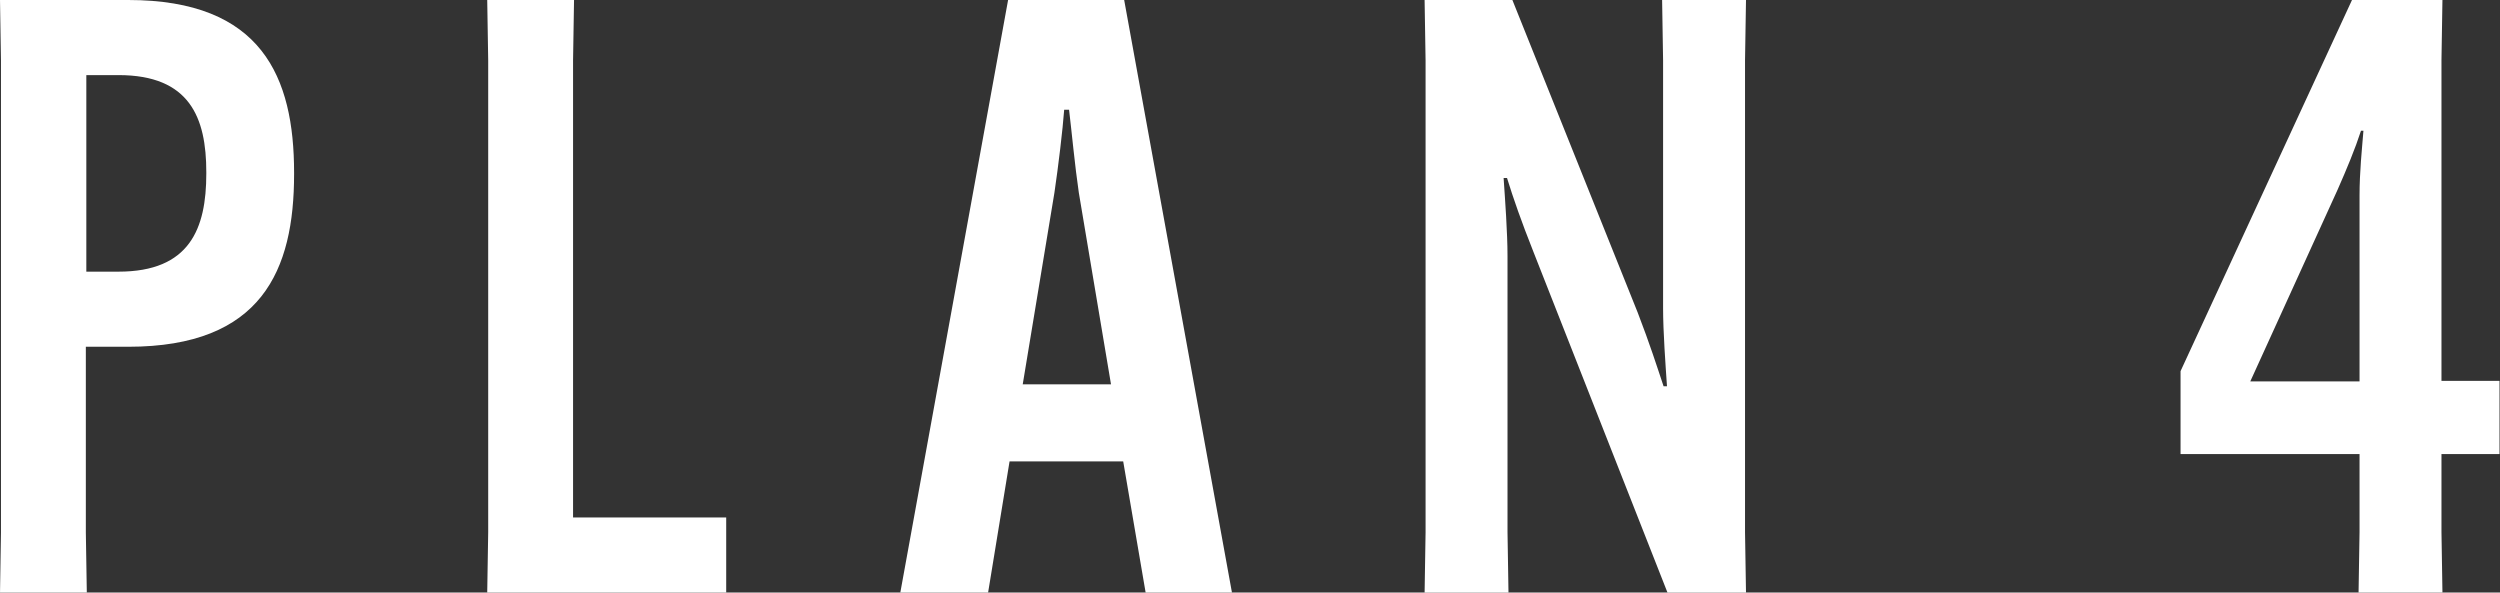
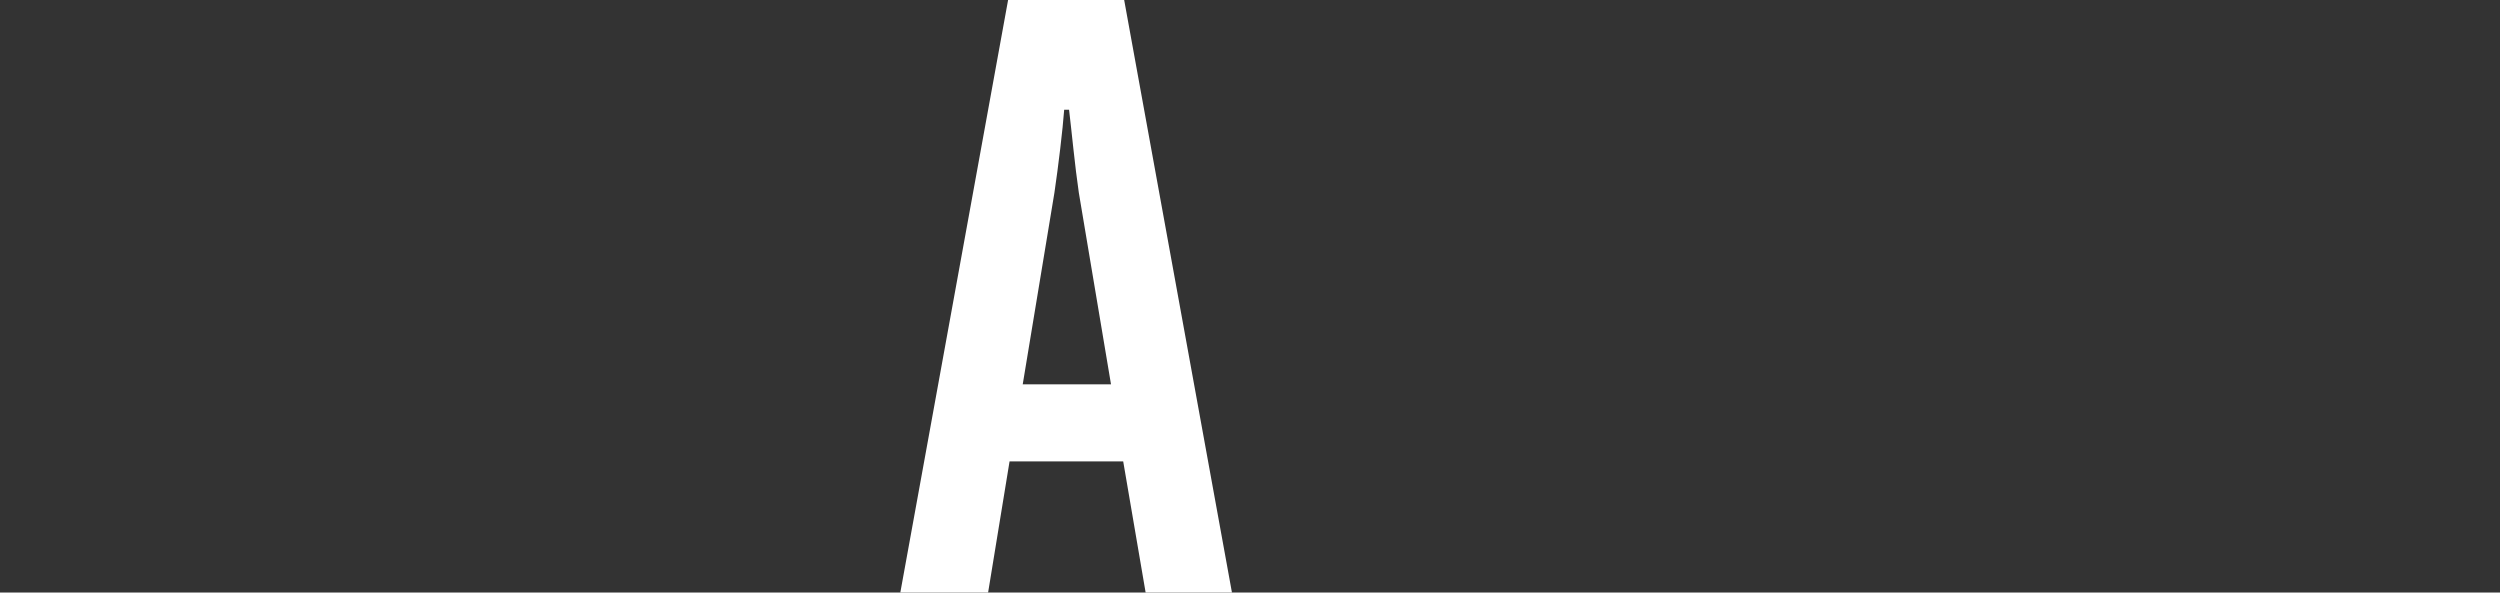
<svg xmlns="http://www.w3.org/2000/svg" id="_レイヤー_2" data-name="レイヤー 2" width="51.26" height="12.15" viewBox="0 0 51.26 12.15">
  <rect x="0" y="0" width="51.26" height="12.15" fill="#333333" stroke="none" />
  <defs>
    <style>
      .cls-1 {
        fill: #fff;
        stroke-width: 0px;
      }
    </style>
  </defs>
  <g id="text">
    <g>
-       <path class="cls-1" d="m.02,10.91V1.24l-.02-1.24h2.63c2.74,0,3.4,1.58,3.4,3.54v.03c0,1.97-.66,3.54-3.4,3.54h-.87v3.81l.02,1.24H0l.02-1.24Zm2.41-5.34c1.46,0,1.8-.88,1.8-2.01v-.03c0-1.12-.34-1.99-1.8-1.99h-.66v4.03h.66Z" />
-       <path class="cls-1" d="m9.99,12.15l.02-1.24V1.24l-.02-1.24h1.78l-.02,1.24v9.37h3.14v1.55h-4.91Z" />
      <path class="cls-1" d="m20.26,12.15h-1.8L20.67,0h2.38l2.21,12.15h-1.77l-.46-2.69h-2.33l-.44,2.69Zm.7-4.27h1.82l-.66-3.93c-.08-.54-.15-1.29-.2-1.7h-.1c-.03.41-.12,1.16-.2,1.7l-.65,3.93Z" />
-       <path class="cls-1" d="m31.01,0l2.57,6.41c.25.65.39,1.09.53,1.51h.07c-.03-.44-.08-1.12-.08-1.6V1.24l-.02-1.24h1.72l-.02,1.24v9.67l.02,1.24h-1.61l-2.75-6.99c-.25-.63-.41-1.09-.54-1.51h-.07c.03.44.08,1.12.08,1.6v5.66l.02,1.24h-1.72l.02-1.24V1.24l-.02-1.24h1.82Z" />
-       <path class="cls-1" d="m48.38,10.91v-1.6h-3.67v-1.7l3.52-7.62h1.85l-.02,1.24v6.58h1.19v1.5h-1.19v1.6l.02,1.24h-1.72l.02-1.24Zm0-3.09v-3.81c0-.49.05-.95.08-1.33h-.05c-.12.37-.29.78-.48,1.21l-1.79,3.93h2.23Z" />
    </g>
  </g>
</svg>